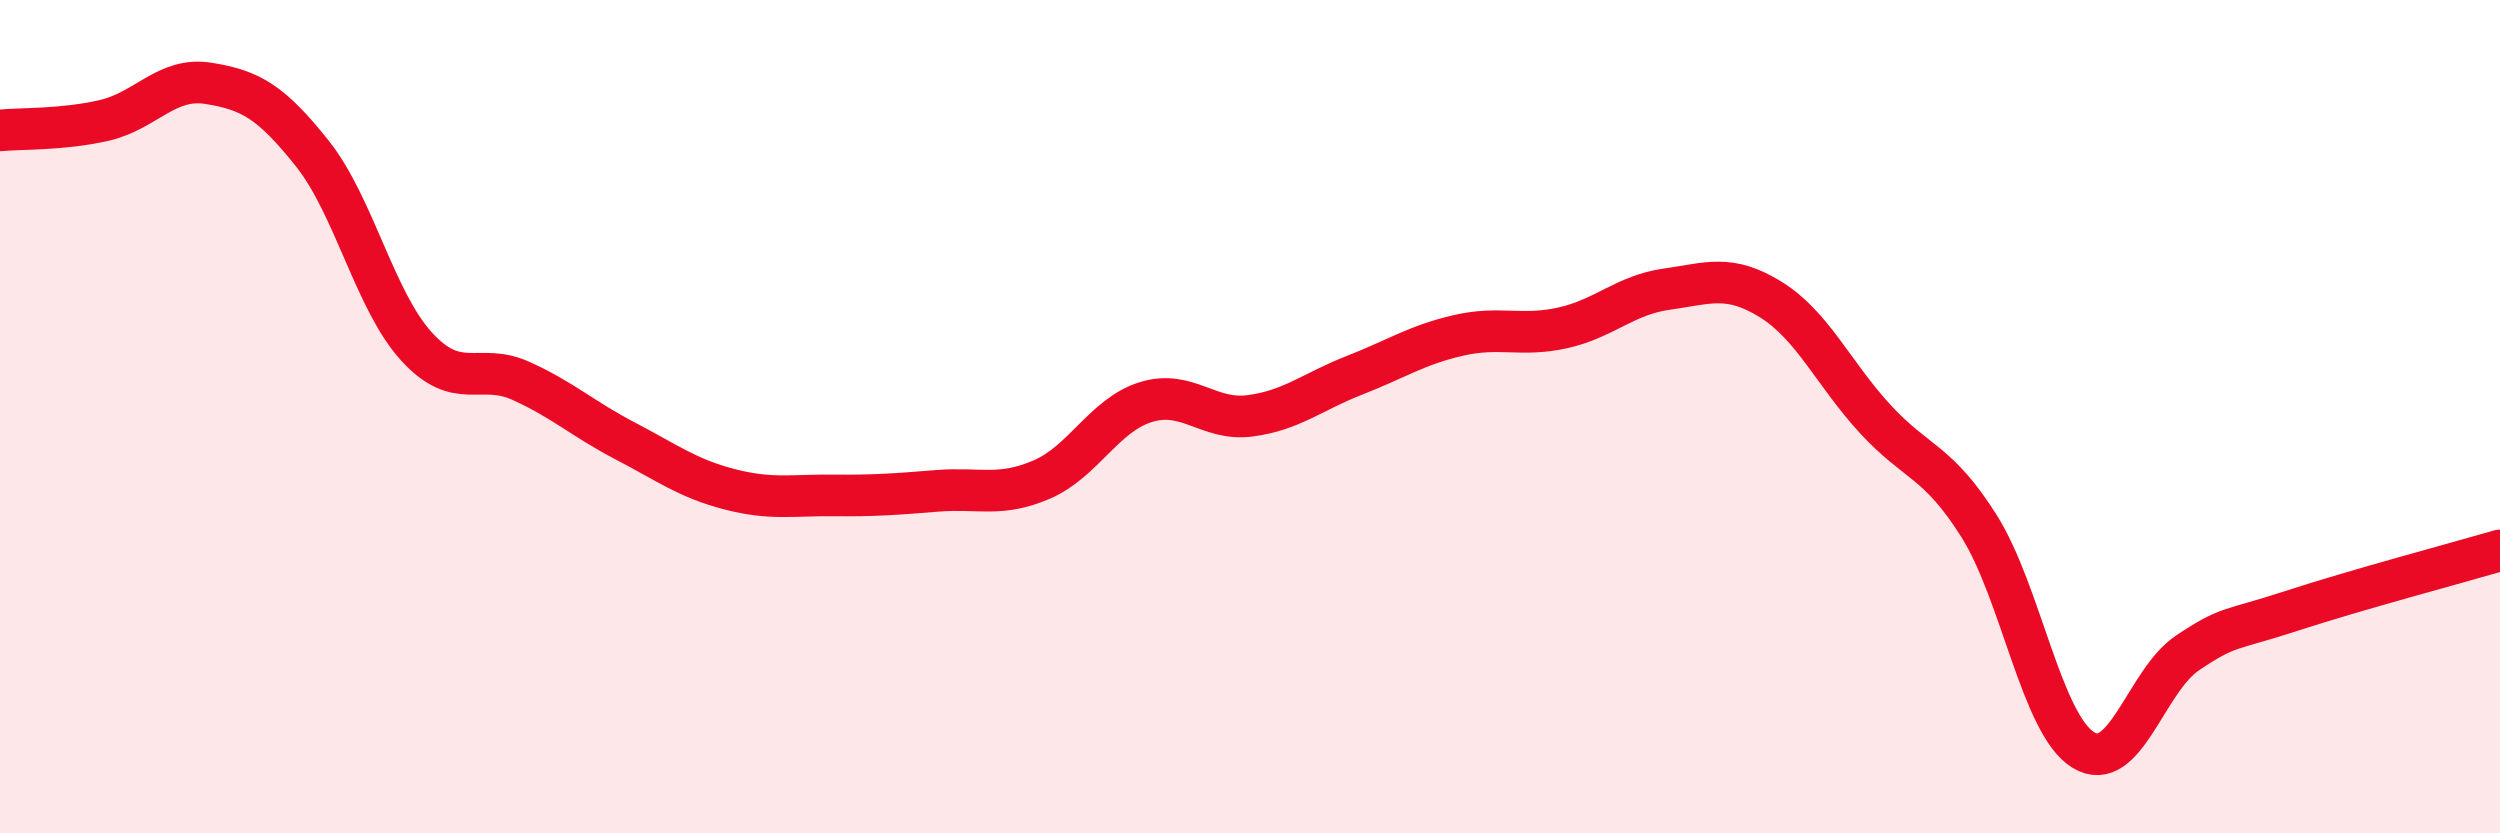
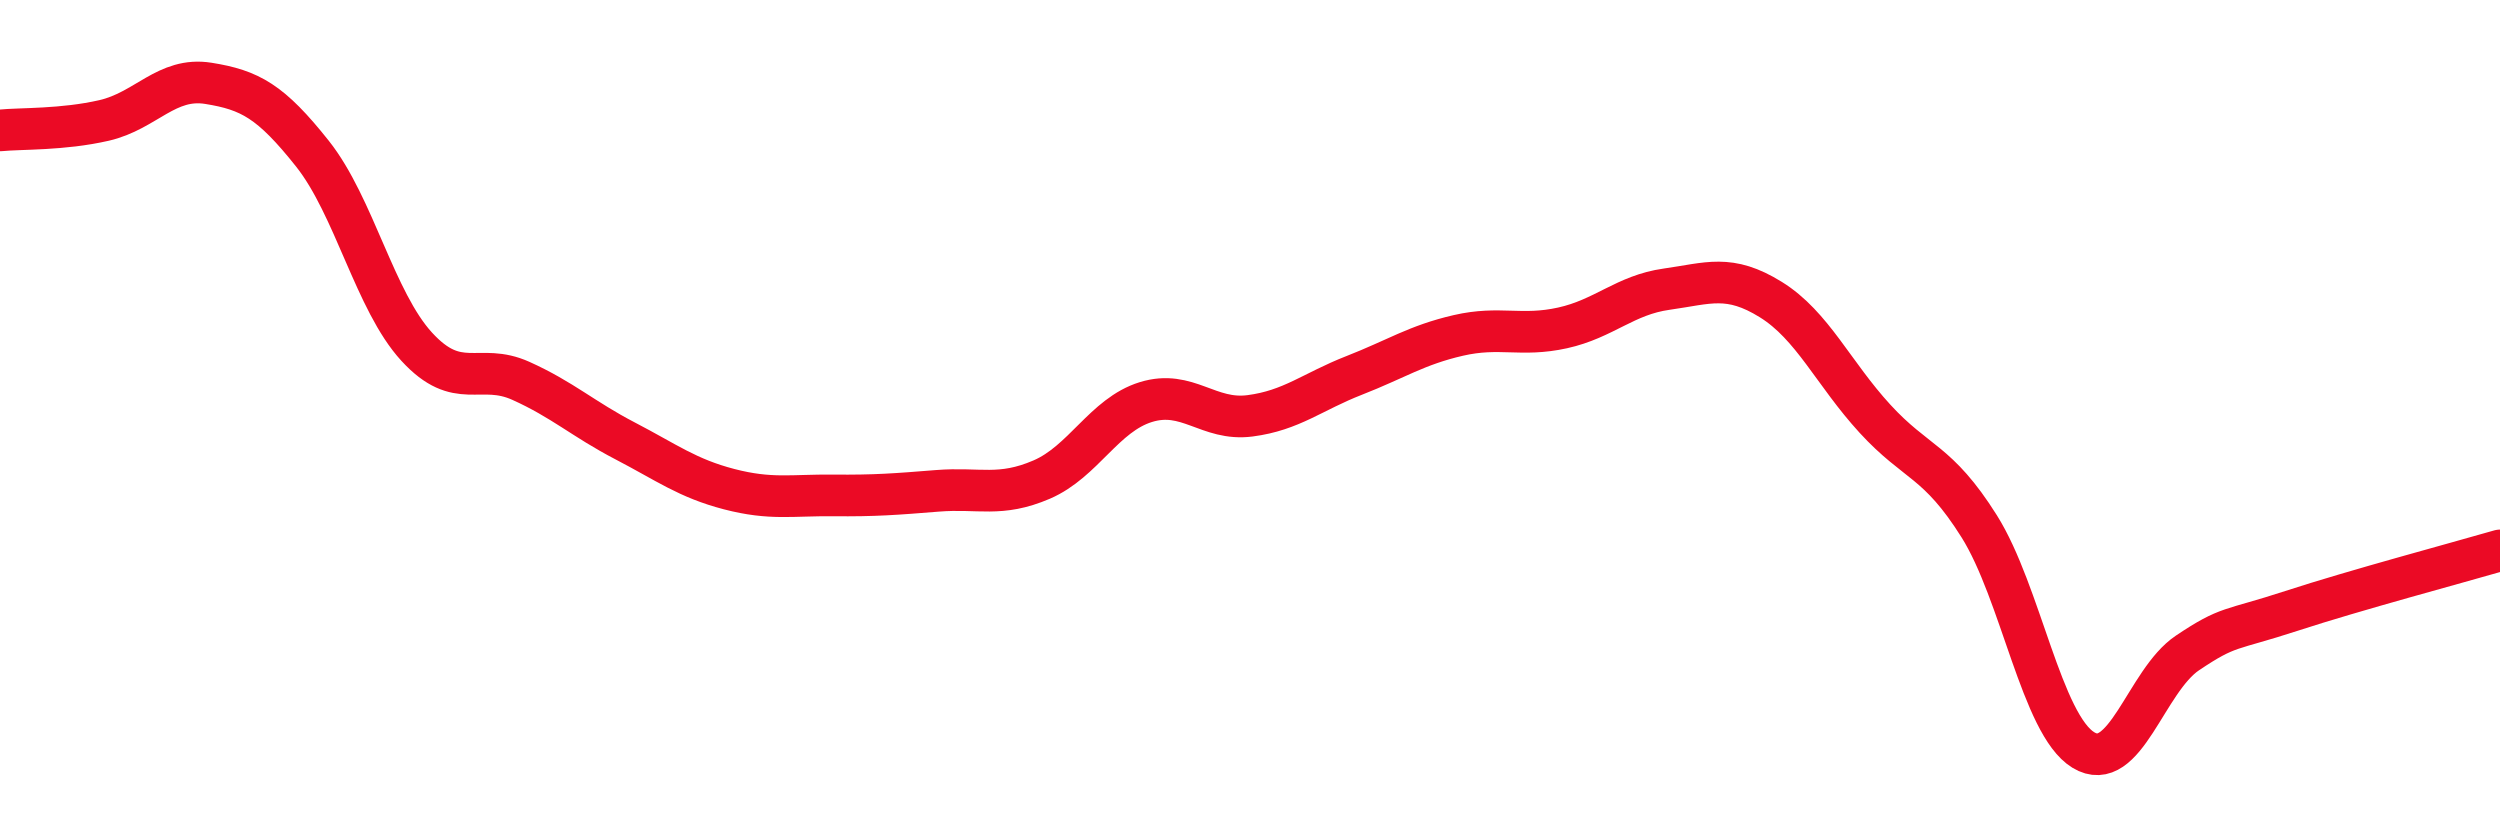
<svg xmlns="http://www.w3.org/2000/svg" width="60" height="20" viewBox="0 0 60 20">
-   <path d="M 0,3.13 C 0.5,3.08 1.5,3.12 2.5,2.89 C 3.5,2.66 4,1.84 5,2 C 6,2.16 6.5,2.43 7.5,3.69 C 8.5,4.95 9,7.23 10,8.32 C 11,9.41 11.5,8.69 12.5,9.14 C 13.5,9.59 14,10.06 15,10.58 C 16,11.1 16.5,11.48 17.5,11.74 C 18.5,12 19,11.88 20,11.89 C 21,11.9 21.5,11.86 22.5,11.78 C 23.5,11.7 24,11.94 25,11.51 C 26,11.08 26.5,9.96 27.5,9.65 C 28.5,9.34 29,10.11 30,9.98 C 31,9.85 31.5,9.4 32.5,9.01 C 33.5,8.62 34,8.28 35,8.05 C 36,7.82 36.5,8.09 37.5,7.87 C 38.5,7.65 39,7.08 40,6.94 C 41,6.8 41.5,6.57 42.5,7.19 C 43.5,7.81 44,8.96 45,10.05 C 46,11.14 46.5,11.04 47.5,12.63 C 48.5,14.22 49,17.39 50,18 C 51,18.61 51.5,16.34 52.5,15.67 C 53.5,15 53.5,15.15 55,14.66 C 56.5,14.17 59,13.5 60,13.21L60 20L0 20Z" fill="#EB0A25" opacity="0.1" stroke-linecap="round" stroke-linejoin="round" />
  <path d="M 0,3.13 C 0.5,3.08 1.5,3.12 2.5,2.89 C 3.5,2.66 4,1.84 5,2 C 6,2.16 6.5,2.43 7.5,3.69 C 8.5,4.95 9,7.23 10,8.32 C 11,9.41 11.5,8.69 12.5,9.14 C 13.5,9.59 14,10.06 15,10.58 C 16,11.1 16.5,11.48 17.5,11.74 C 18.5,12 19,11.88 20,11.89 C 21,11.9 21.5,11.86 22.5,11.78 C 23.5,11.7 24,11.94 25,11.51 C 26,11.08 26.5,9.96 27.5,9.65 C 28.5,9.34 29,10.11 30,9.98 C 31,9.85 31.5,9.4 32.5,9.01 C 33.5,8.62 34,8.28 35,8.05 C 36,7.82 36.5,8.09 37.5,7.87 C 38.5,7.65 39,7.08 40,6.94 C 41,6.8 41.5,6.57 42.5,7.19 C 43.5,7.81 44,8.96 45,10.05 C 46,11.14 46.5,11.04 47.5,12.63 C 48.5,14.22 49,17.39 50,18 C 51,18.61 51.5,16.34 52.5,15.67 C 53.5,15 53.5,15.15 55,14.66 C 56.5,14.17 59,13.5 60,13.21" stroke="#EB0A25" stroke-width="1" fill="none" stroke-linecap="round" stroke-linejoin="round" />
</svg>